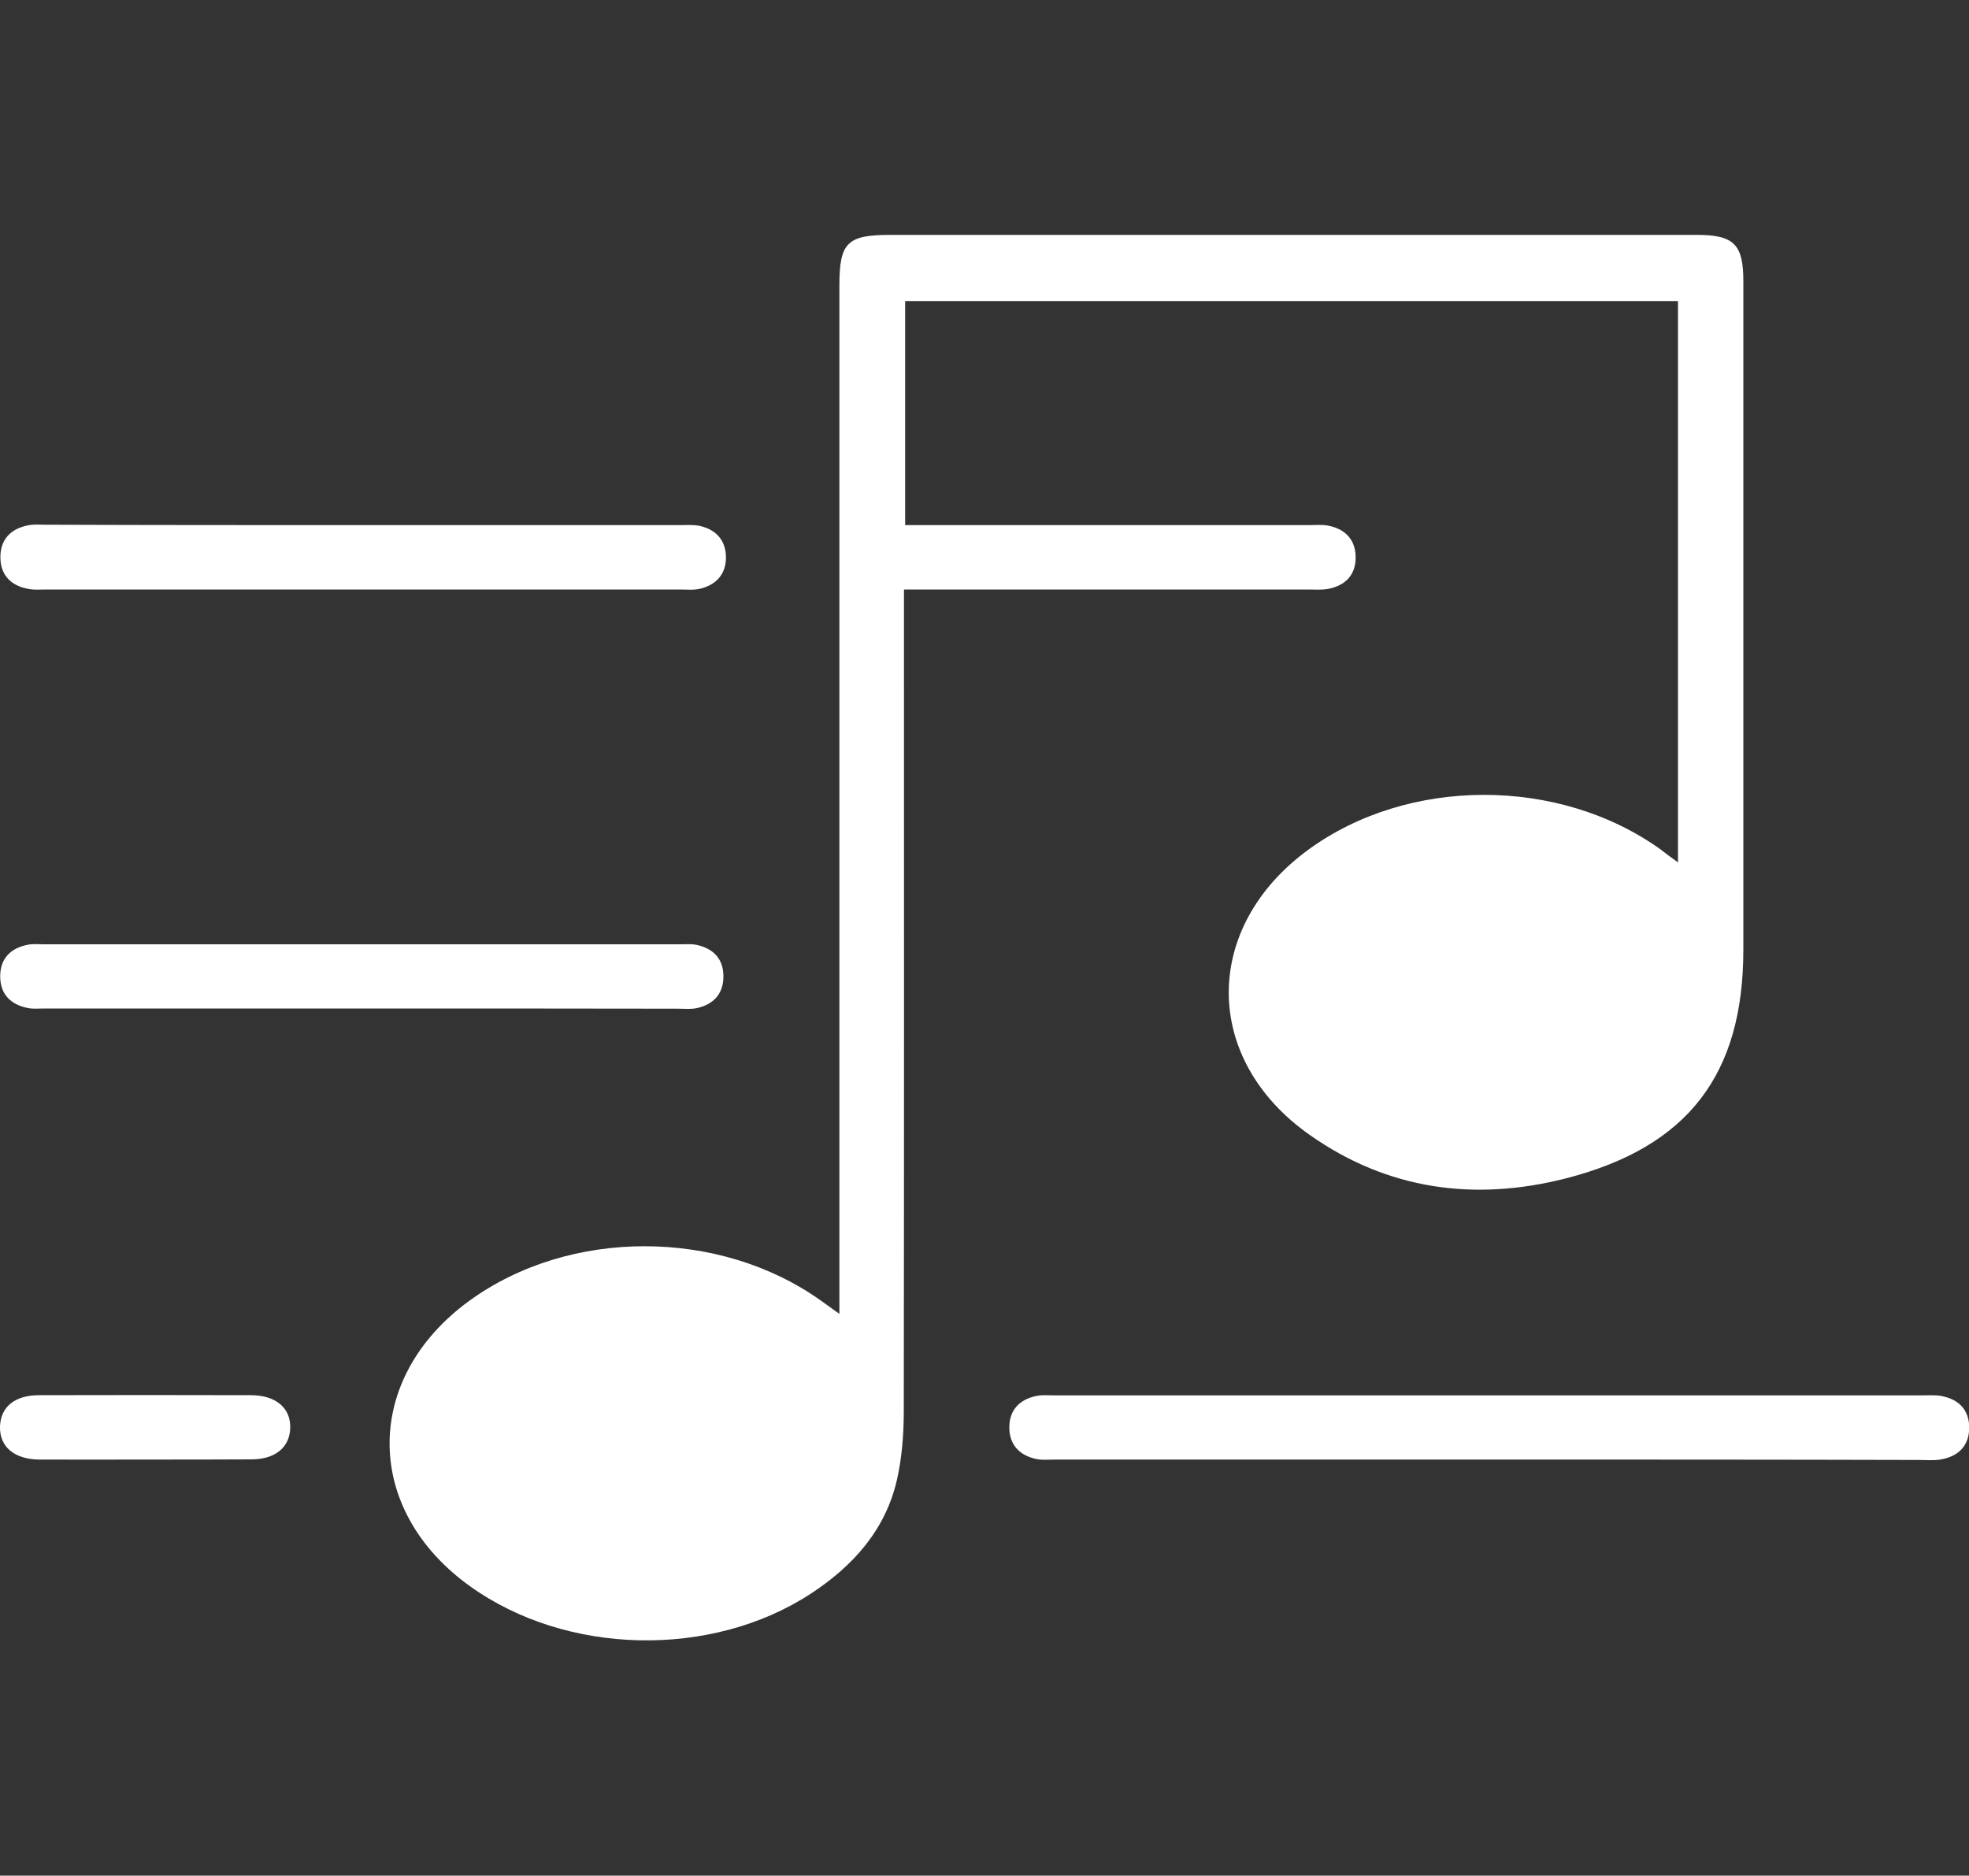
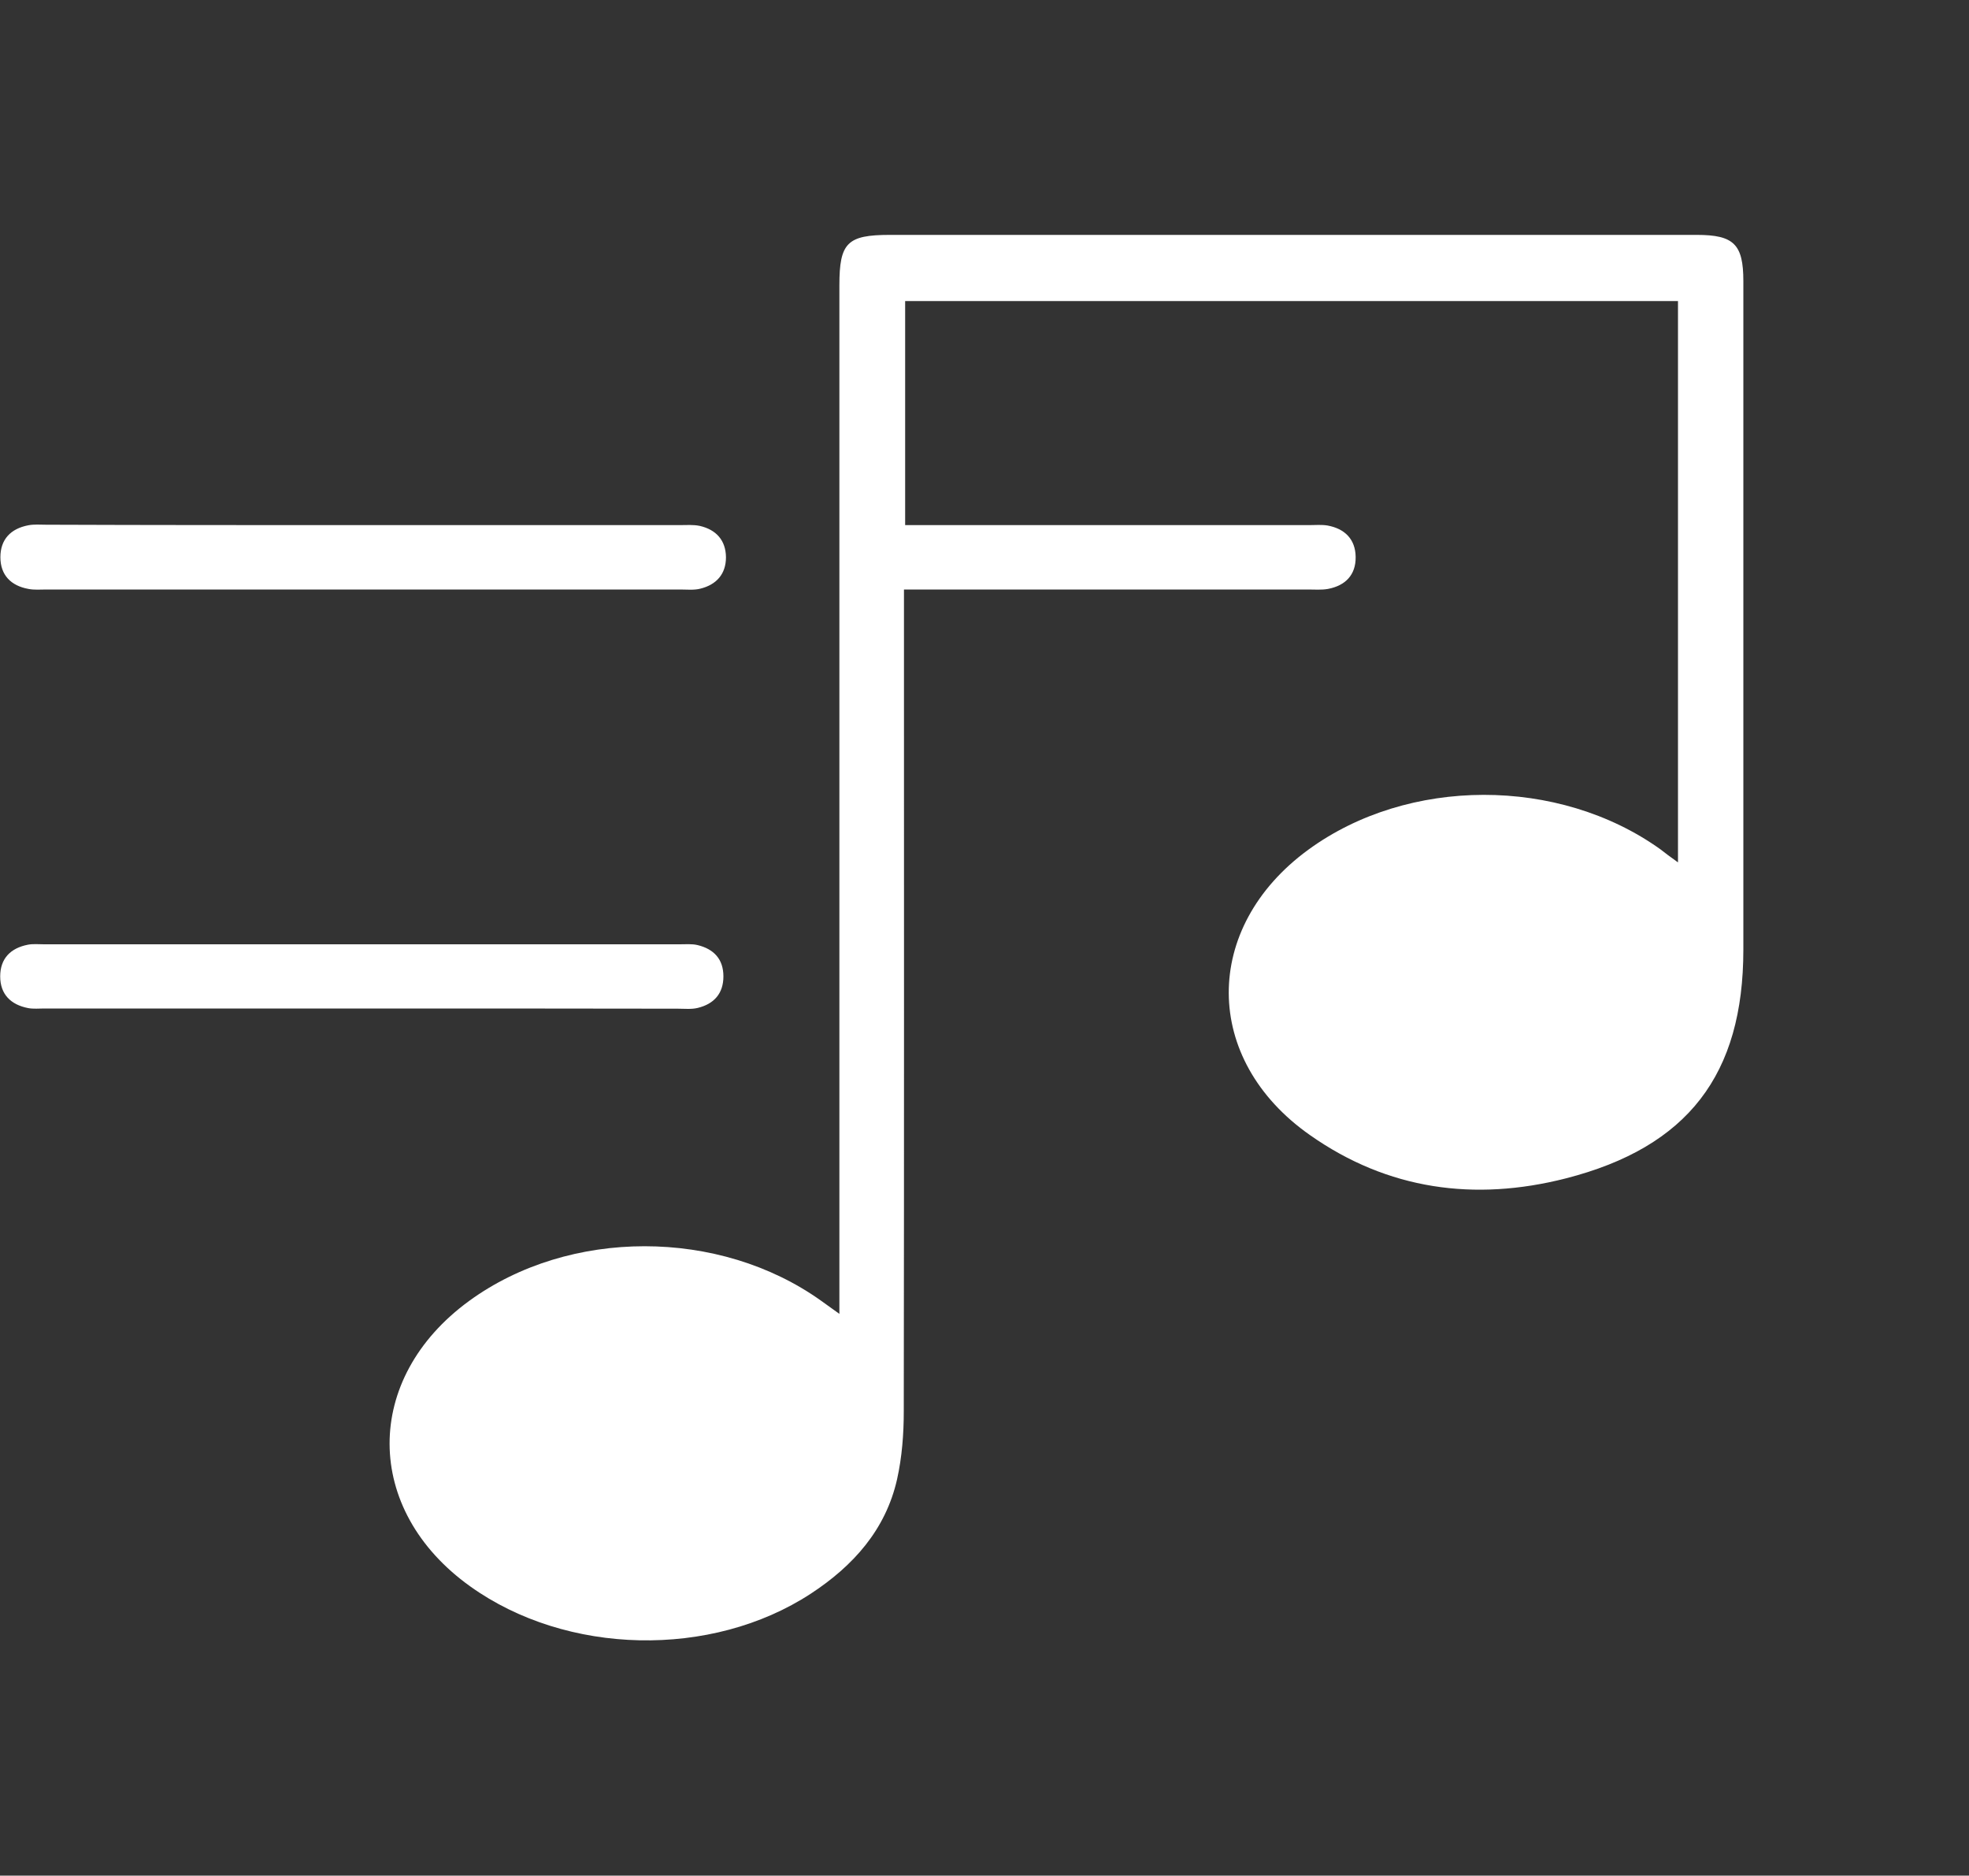
<svg xmlns="http://www.w3.org/2000/svg" version="1.1" id="Layer_1" x="0px" y="0px" viewBox="0 0 1000 952.6" style="enable-background:new 0 0 1000 952.6;" xml:space="preserve">
  <rect x="0" y="0" width="1000" height="952.6" fill="#333333" stroke="none" />
  <style type="text/css">
	.st0{fill:#FFFFFF;}
</style>
  <g>
    <path class="st0" d="M852.2,438c0-95.9,0-190.2,0-285.1c-130.8,0-261.4,0-392.5,0c0,37.5,0,74.9,0,113.8c3.4,0,7,0,10.6,0   c64.9,0,129.8,0,194.7,0c3.1,0,6.2-0.3,9.2,0.2c8.8,1.6,14.2,7,14.3,16c0.1,9.1-5.2,14.5-14,16.2c-3.3,0.6-6.8,0.3-10.2,0.3   c-64.2,0-128.4,0-192.7,0c-3.7,0-7.4,0-12.5,0c0,4.2,0,7.8,0,11.4c0,135.3,0.1,270.7-0.1,406c0,11.5-0.9,23.3-3.4,34.5   c-5.8,25.7-22.3,44-43.8,58.1c-50.5,33-124,31.4-173-3.7c-54.4-38.9-54.6-105.6-0.5-145c50.8-37,127.1-37,178.8,0   c2.5,1.8,4.9,3.5,9.2,6.6c0-5.4,0-9.2,0-13.1c0-169.8,0-339.5,0-509.3c0-21.6,4-25.6,25.6-25.6c136.6,0,273.3,0,409.9,0   c18.8,0,23.6,4.8,23.6,23.5c0,113.2,0,226.3,0,339.5c0,63.4-28.1,100.3-90.2,116.2c-46.3,11.8-90.4,5.8-129.9-22   c-54.8-38.4-54.9-105.4-0.9-144.9c50.7-37.1,127.2-37.2,178.8-0.3C845.7,433.3,848.2,435.1,852.2,438z" />
-     <path class="st0" d="M756.3,741.3c-73.4,0-146.9,0-220.3,0c-3.4,0-7,0.4-10.2-0.4c-8.2-1.9-13.2-7.3-13.2-15.9   c0-8.6,4.9-14,13.2-15.9c3.3-0.8,6.8-0.4,10.2-0.4c146.6,0,293.1,0,439.7,0c3.4,0,6.9-0.3,10.2,0.3c8.8,1.6,14.2,7,14.2,16.1   c0,9-5.3,14.5-14.2,16.1c-3.6,0.7-7.5,0.3-11.2,0.3C901.8,741.3,829.1,741.3,756.3,741.3z" />
    <path class="st0" d="M184.3,266.7c53.6,0,107.3,0,160.9,0c3.4,0,6.9-0.3,10.2,0.4c8.3,1.9,13.2,7.3,13.3,15.9c0,8.6-4.9,14-13.1,16   c-3.2,0.8-6.8,0.4-10.2,0.4c-107.3,0-214.5,0-321.8,0c-3.1,0-6.2,0.3-9.2-0.3c-8.8-1.6-14.2-7-14.2-16.1c0-9.1,5.3-14.5,14.1-16.2   c3-0.6,6.1-0.3,9.2-0.3C77.1,266.7,130.7,266.7,184.3,266.7z" />
    <path class="st0" d="M183.3,512.2c-53.6,0-107.2,0-160.8,0c-2.7,0-5.5,0.3-8.2-0.2c-8.8-1.7-14.2-7-14.2-16.1   c0-9.1,5.3-14.4,14.1-16.1c2.6-0.5,5.4-0.2,8.2-0.2c107.6,0,215.1,0,322.7,0c3.1,0,6.3-0.3,9.2,0.4c8.2,2,13.1,7.1,13.1,15.9   c0,8.7-4.8,14-13,16c-3.2,0.8-6.8,0.4-10.2,0.4C290.5,512.2,236.9,512.2,183.3,512.2z" />
-     <path class="st0" d="M73.3,741.3c-17.8,0-35.5,0.1-53.3,0c-12.7-0.1-20.3-6.5-20-16.8c0.3-9.9,7.5-15.9,19.8-15.9   c35.9-0.1,71.7-0.1,107.6,0c12.7,0,20.3,6.5,20,16.7c-0.3,9.8-7.6,15.9-19.8,15.9C109.5,741.3,91.4,741.3,73.3,741.3z" />
  </g>
</svg>